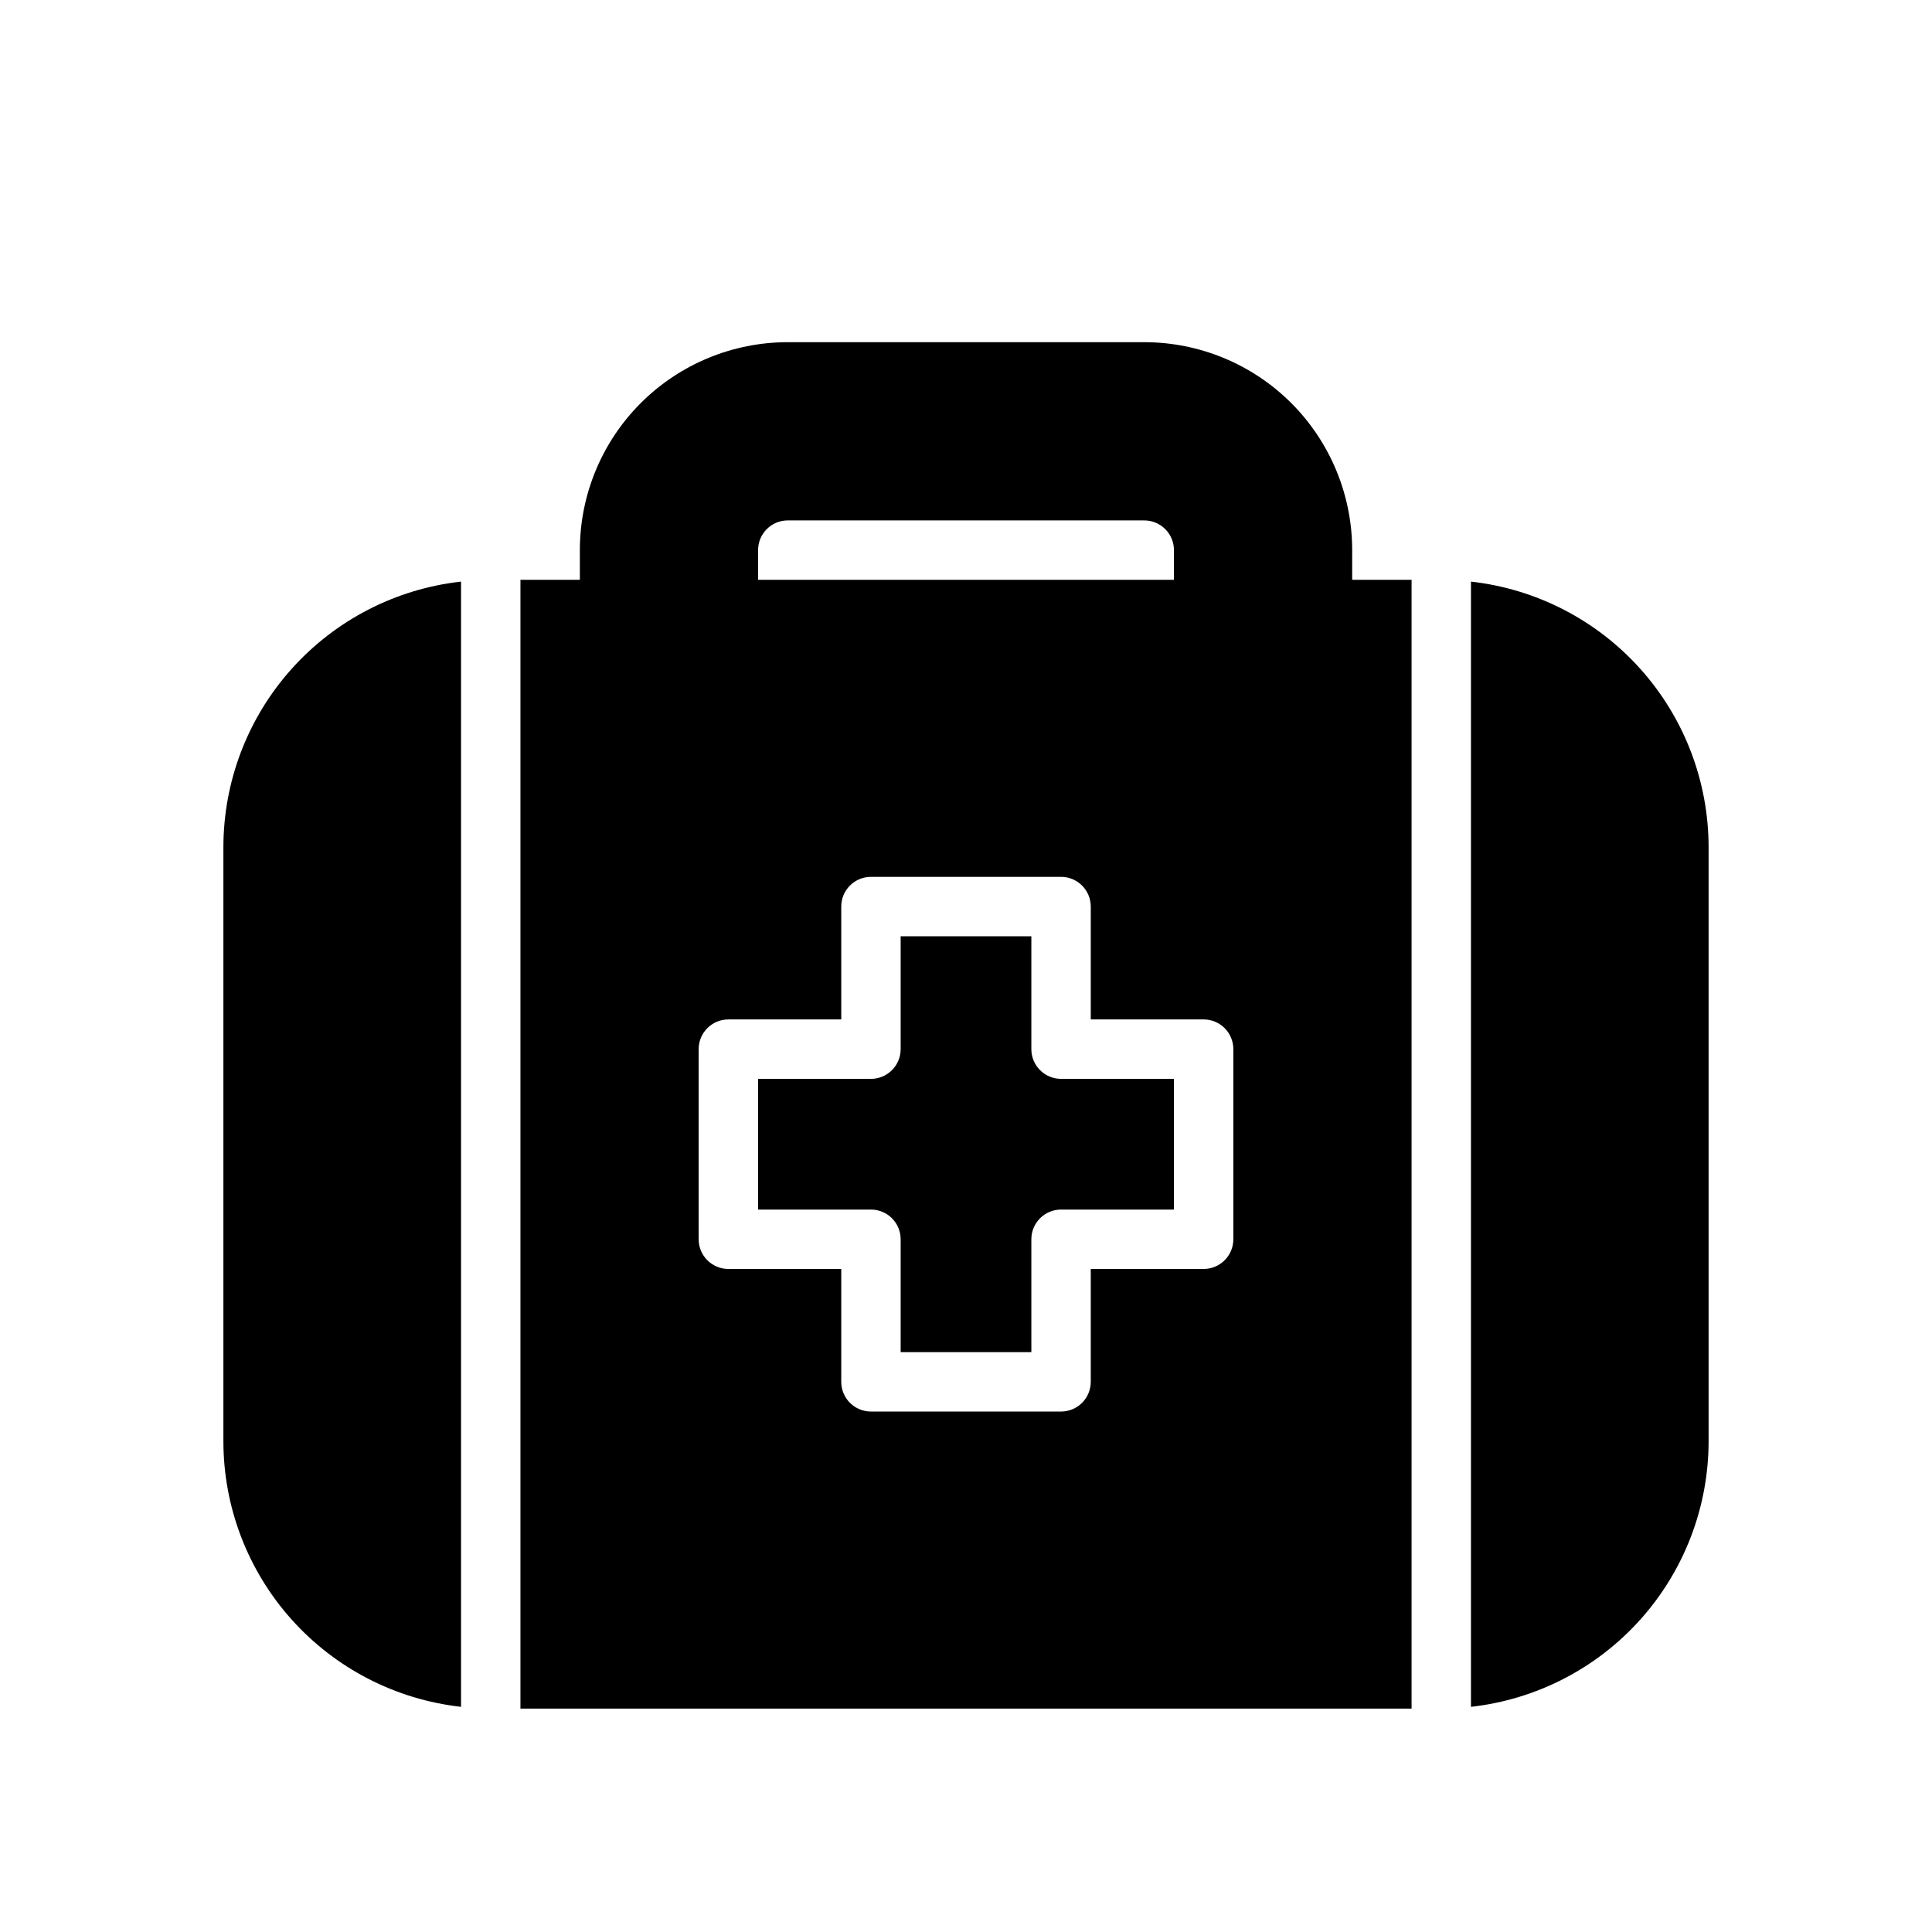
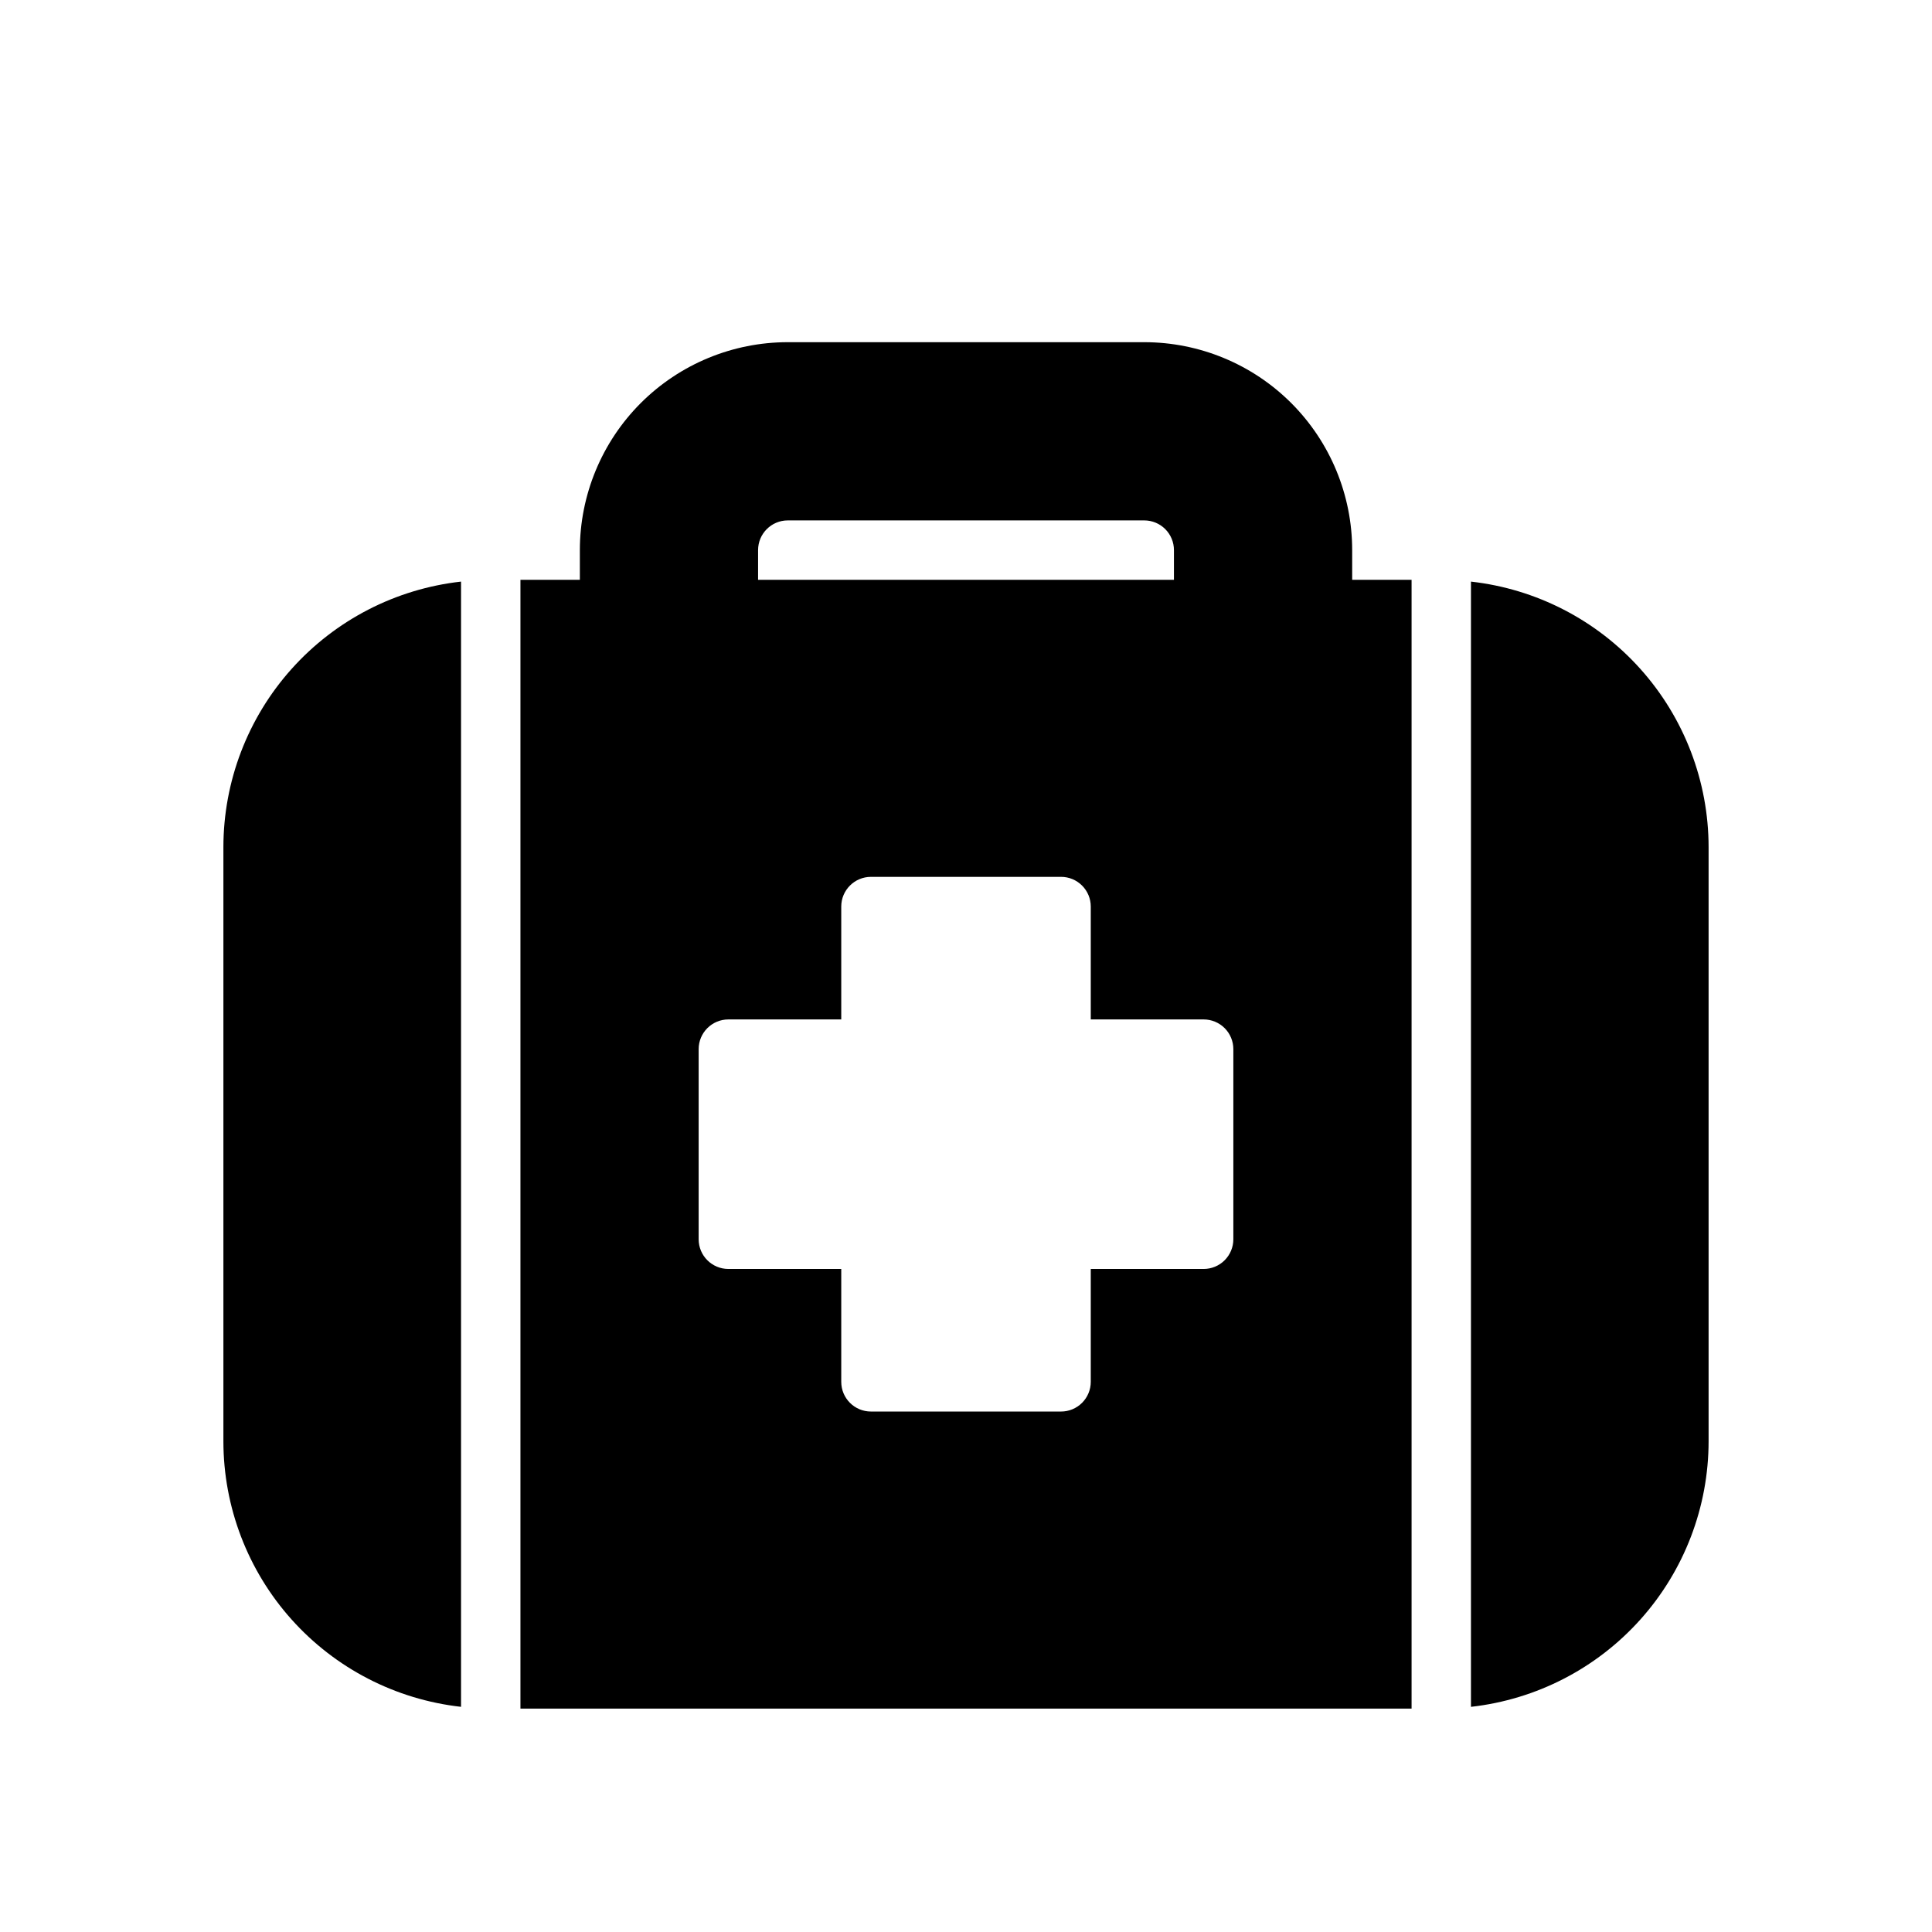
<svg xmlns="http://www.w3.org/2000/svg" fill="#000000" width="800px" height="800px" version="1.1" viewBox="144 144 512 512">
  <g>
    <path d="m533.82 298.13v298.2c17.312-1.938 33.305-10.184 44.922-23.168 11.617-12.98 18.043-29.789 18.055-47.211v-157.44c-0.012-17.422-6.438-34.23-18.055-47.211-11.617-12.984-27.609-21.23-44.922-23.168z" />
-     <path d="m425.19 429.91h29.914v34.637h-29.914c-4.348 0-7.871 3.523-7.871 7.871v29.914h-34.637v-29.914c0-2.09-0.828-4.09-2.305-5.566-1.477-1.477-3.481-2.305-5.566-2.305h-29.914v-34.637h29.914c2.086 0 4.09-0.832 5.566-2.309 1.477-1.477 2.305-3.477 2.305-5.566v-29.914h34.637v29.914c0 2.09 0.828 4.09 2.305 5.566 1.477 1.477 3.481 2.309 5.566 2.309z" />
    <path d="m502.34 297.66v-7.875c0-14.613-5.809-28.629-16.141-38.965-10.336-10.332-24.352-16.137-38.965-16.137h-94.465c-14.613 0-28.629 5.805-38.965 16.137-10.332 10.336-16.137 24.352-16.137 38.965v7.871l-15.746 0.004v299.14h236.16v-299.14zm-157.44-7.875c0-4.348 3.523-7.871 7.871-7.871h94.465c2.09 0 4.09 0.828 5.566 2.305 1.477 1.477 2.305 3.481 2.305 5.566v7.871l-110.21 0.004zm125.95 182.63c0 2.086-0.832 4.09-2.305 5.566-1.477 1.477-3.481 2.305-5.566 2.305h-29.914v29.914c0 2.086-0.832 4.09-2.309 5.566-1.477 1.477-3.477 2.305-5.566 2.305h-50.379c-4.348 0-7.871-3.523-7.871-7.871v-29.914h-29.914c-4.348 0-7.875-3.523-7.875-7.871v-50.383c0-4.348 3.527-7.871 7.875-7.871h29.914v-29.914c0-4.348 3.523-7.871 7.871-7.871h50.383-0.004c2.09 0 4.09 0.828 5.566 2.305 1.477 1.477 2.309 3.481 2.309 5.566v29.914h29.914c2.086 0 4.09 0.828 5.566 2.305 1.473 1.477 2.305 3.481 2.305 5.566z" />
    <path d="m266.18 298.13c-17.316 1.938-33.309 10.184-44.926 23.168-11.617 12.98-18.043 29.789-18.051 47.211v157.44c0.008 17.422 6.434 34.23 18.051 47.211 11.617 12.984 27.609 21.23 44.926 23.168z" />
  </g>
</svg>